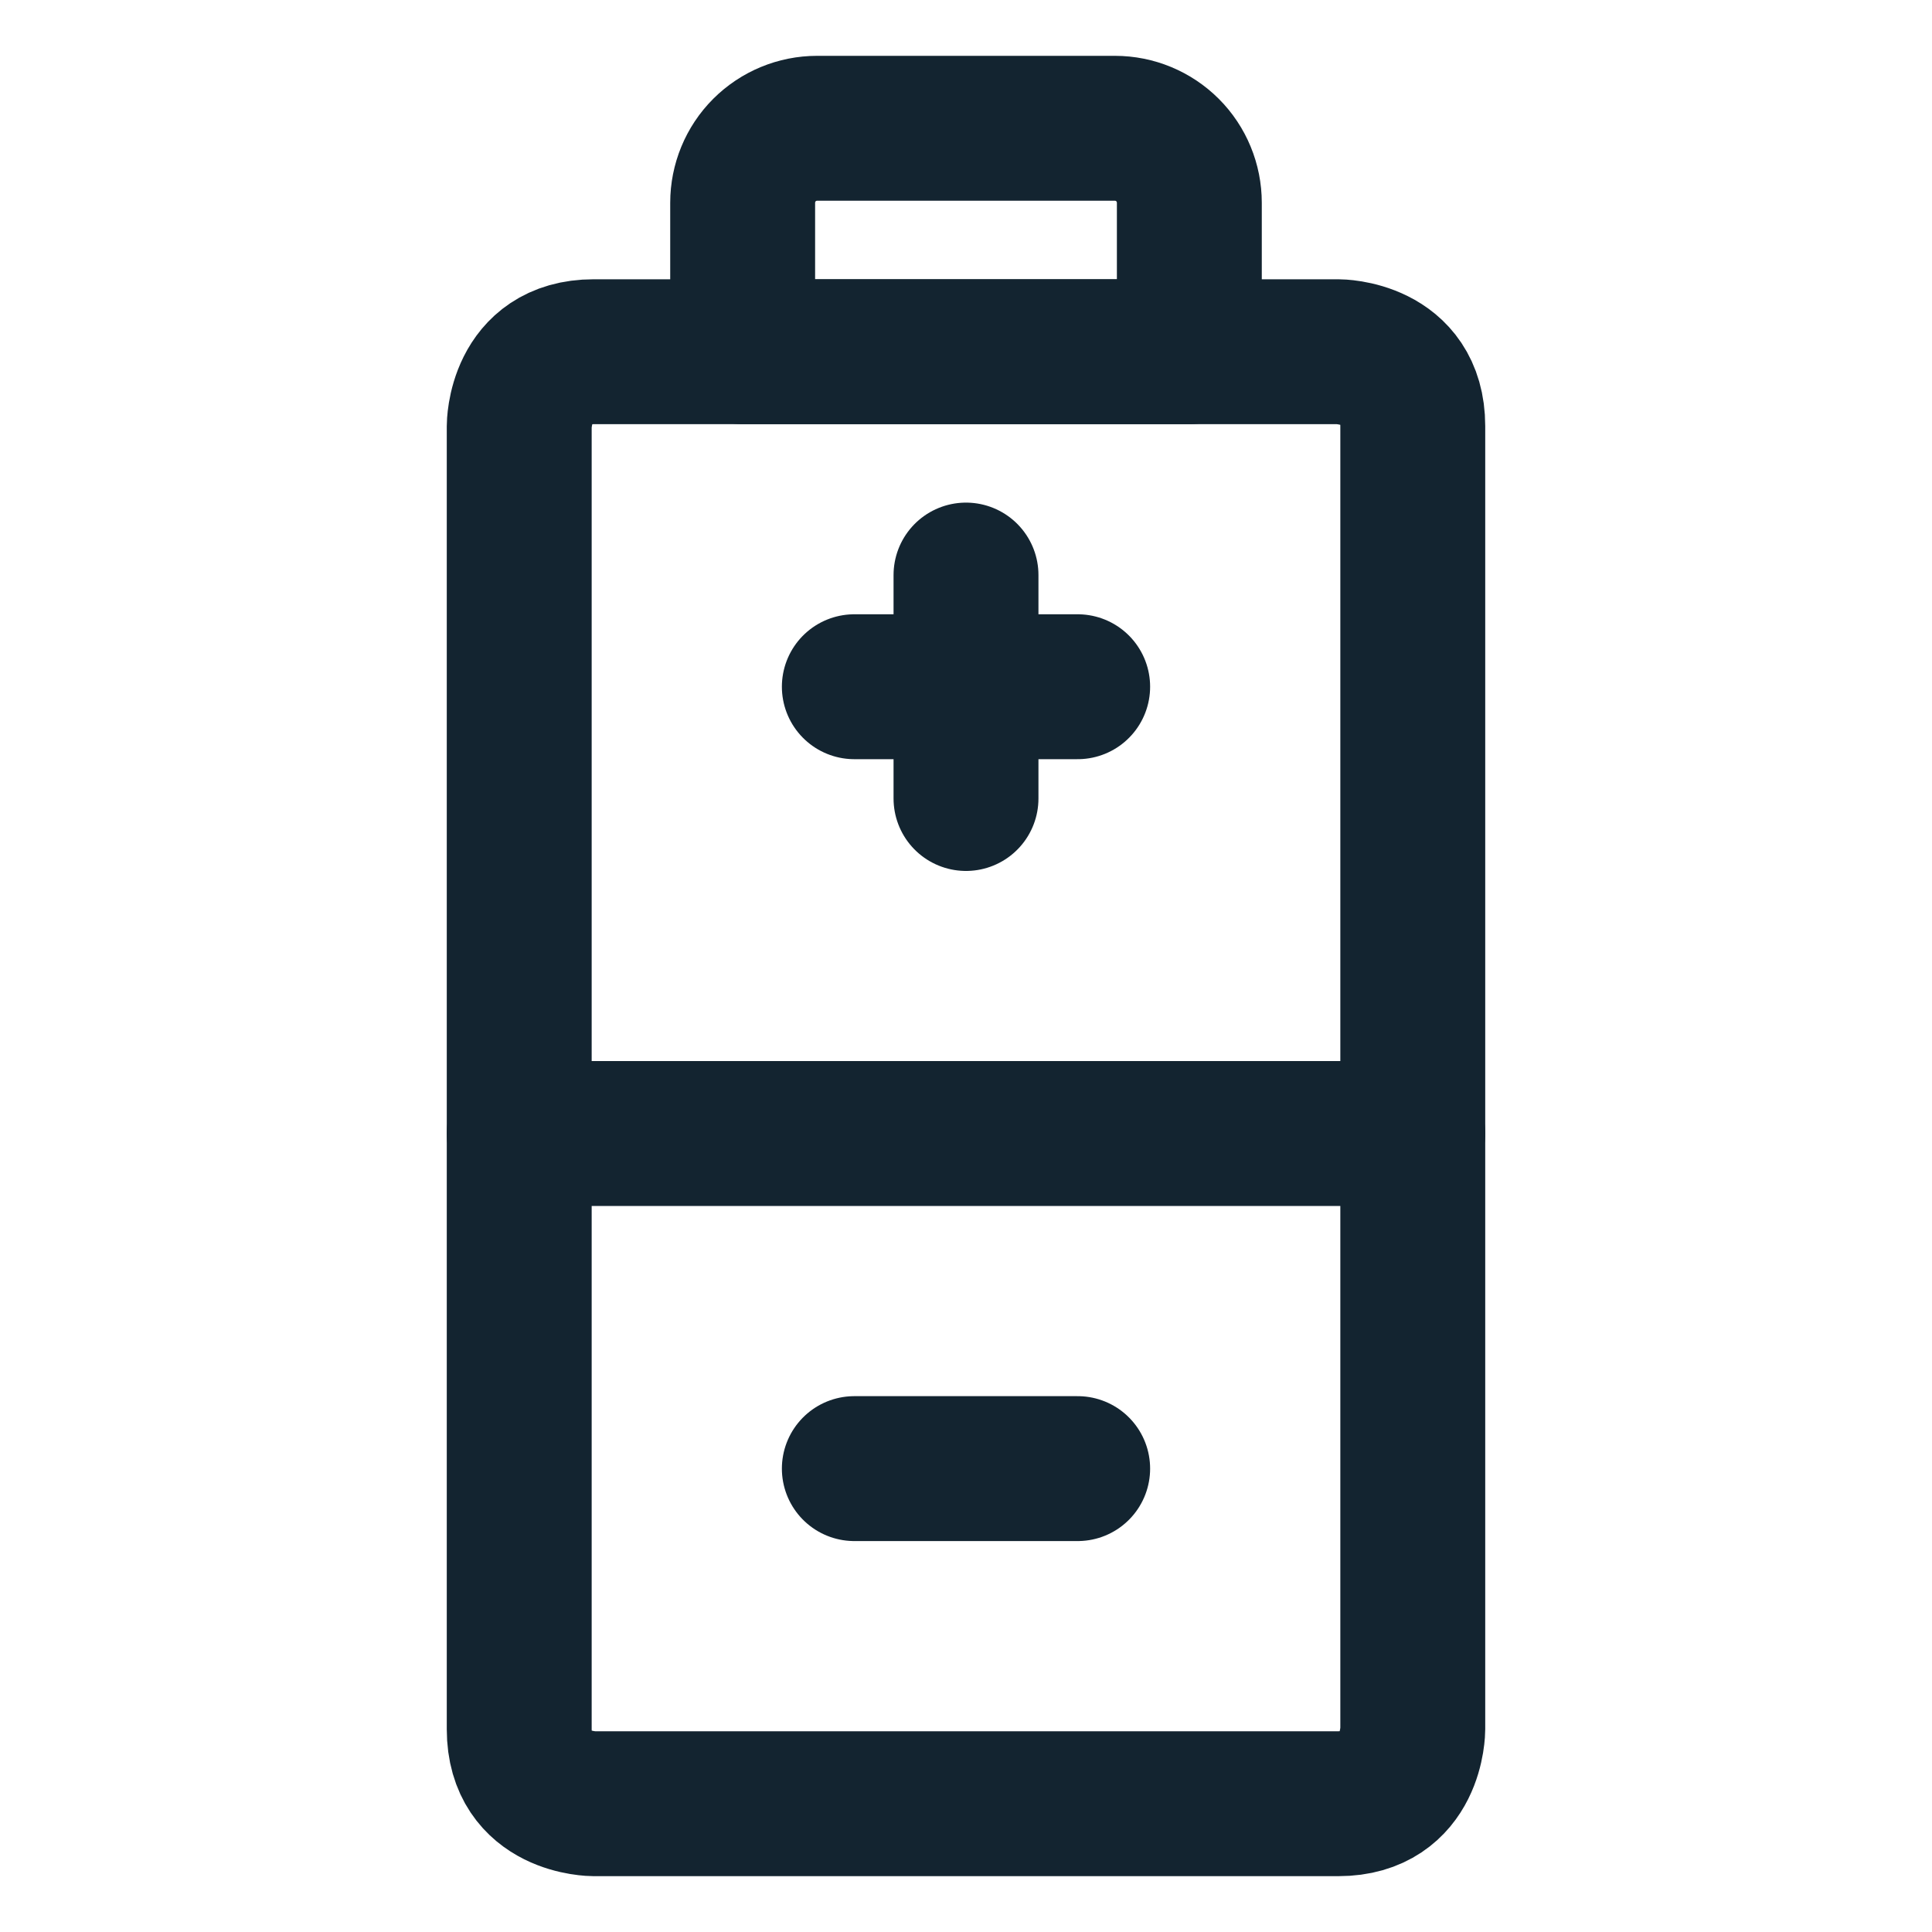
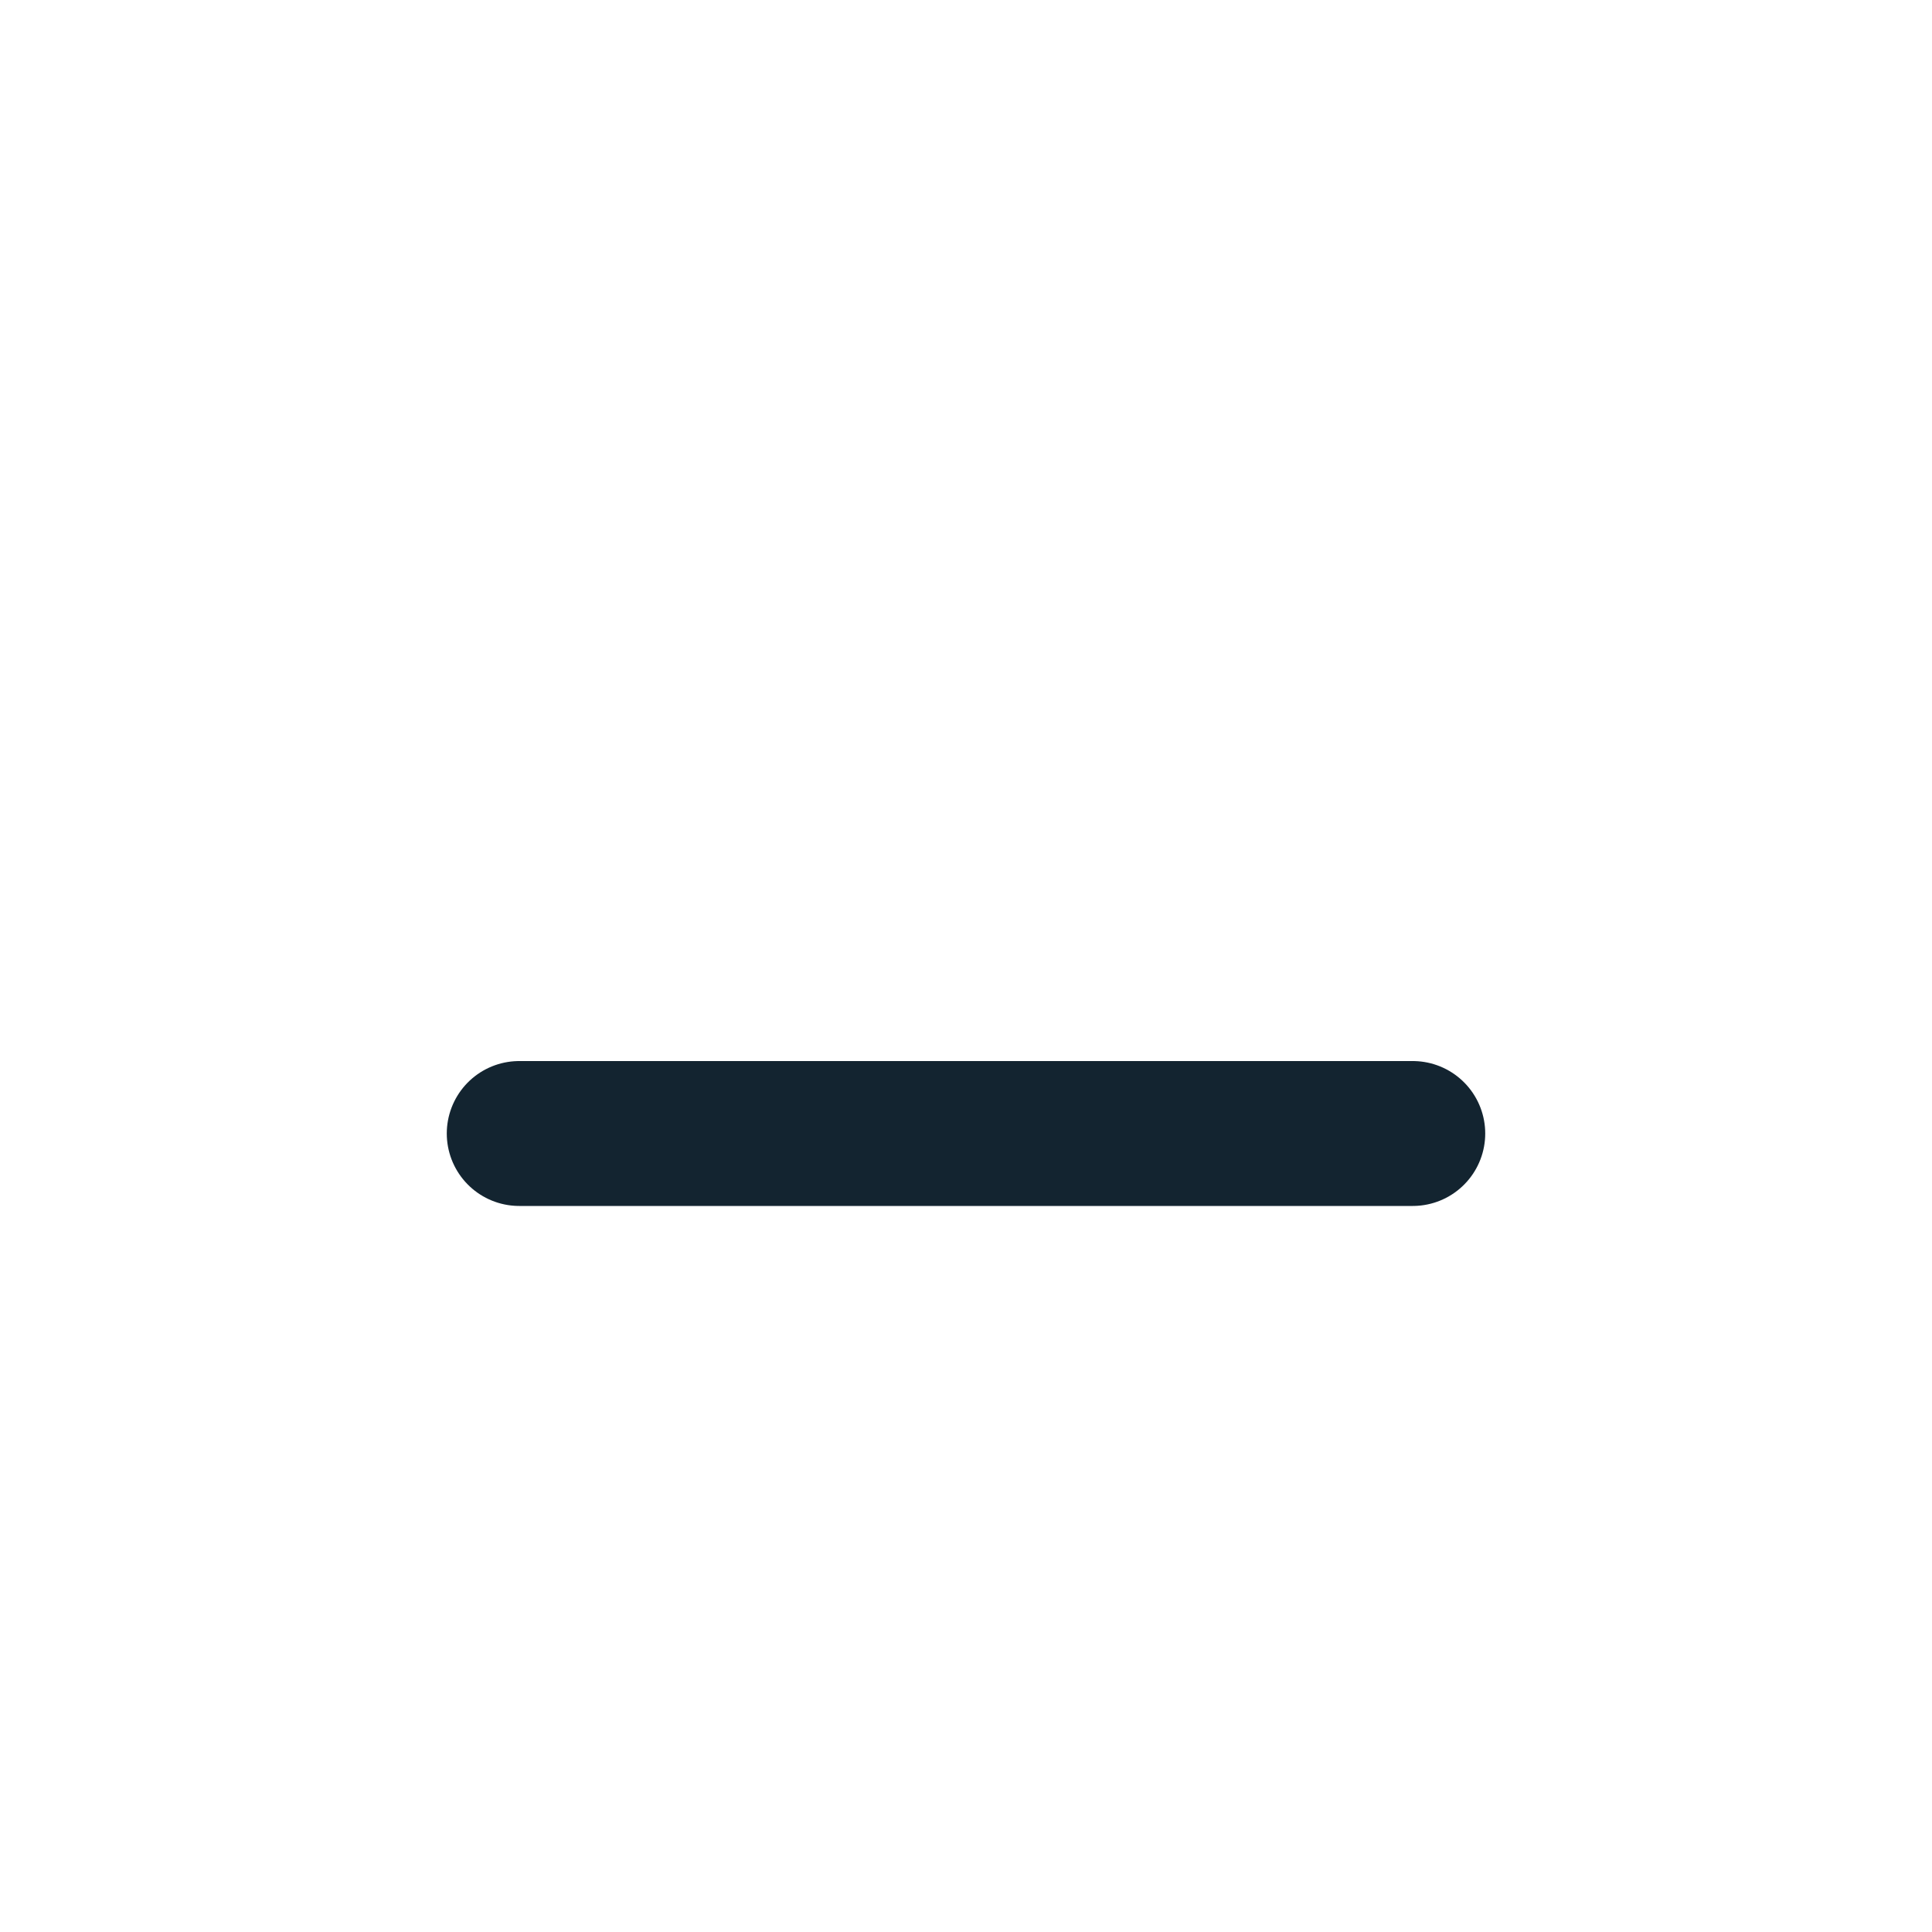
<svg xmlns="http://www.w3.org/2000/svg" width="20" height="20" viewBox="0 0 20 20" fill="none">
-   <path d="M6.146 3.641H13.854C13.854 3.641 14.625 3.641 14.625 4.411V17.901C14.625 17.901 14.625 18.672 13.854 18.672H6.146C6.146 18.672 5.375 18.672 5.375 17.901V4.411C5.375 4.411 5.375 3.641 6.146 3.641Z" stroke="#132430" stroke-width="1.5" stroke-linecap="round" stroke-linejoin="round" />
-   <path d="M8.458 1.328H11.542C11.746 1.328 11.942 1.409 12.087 1.554C12.231 1.698 12.312 1.895 12.312 2.099V3.641H7.688V2.099C7.688 1.895 7.769 1.698 7.913 1.554C8.058 1.409 8.254 1.328 8.458 1.328Z" stroke="#132430" stroke-width="1.5" stroke-linecap="round" stroke-linejoin="round" />
-   <path d="M8.844 7.109H11.156" stroke="#132430" stroke-width="1.5" stroke-linecap="round" stroke-linejoin="round" />
-   <path d="M8.844 15.203H11.156" stroke="#132430" stroke-width="1.5" stroke-linecap="round" stroke-linejoin="round" />
-   <path d="M10 5.953V8.266" stroke="#132430" stroke-width="1.5" stroke-linecap="round" stroke-linejoin="round" />
  <path d="M5.375 11.734H14.625" stroke="#132430" stroke-width="1.5" stroke-linecap="round" stroke-linejoin="round" />
</svg>